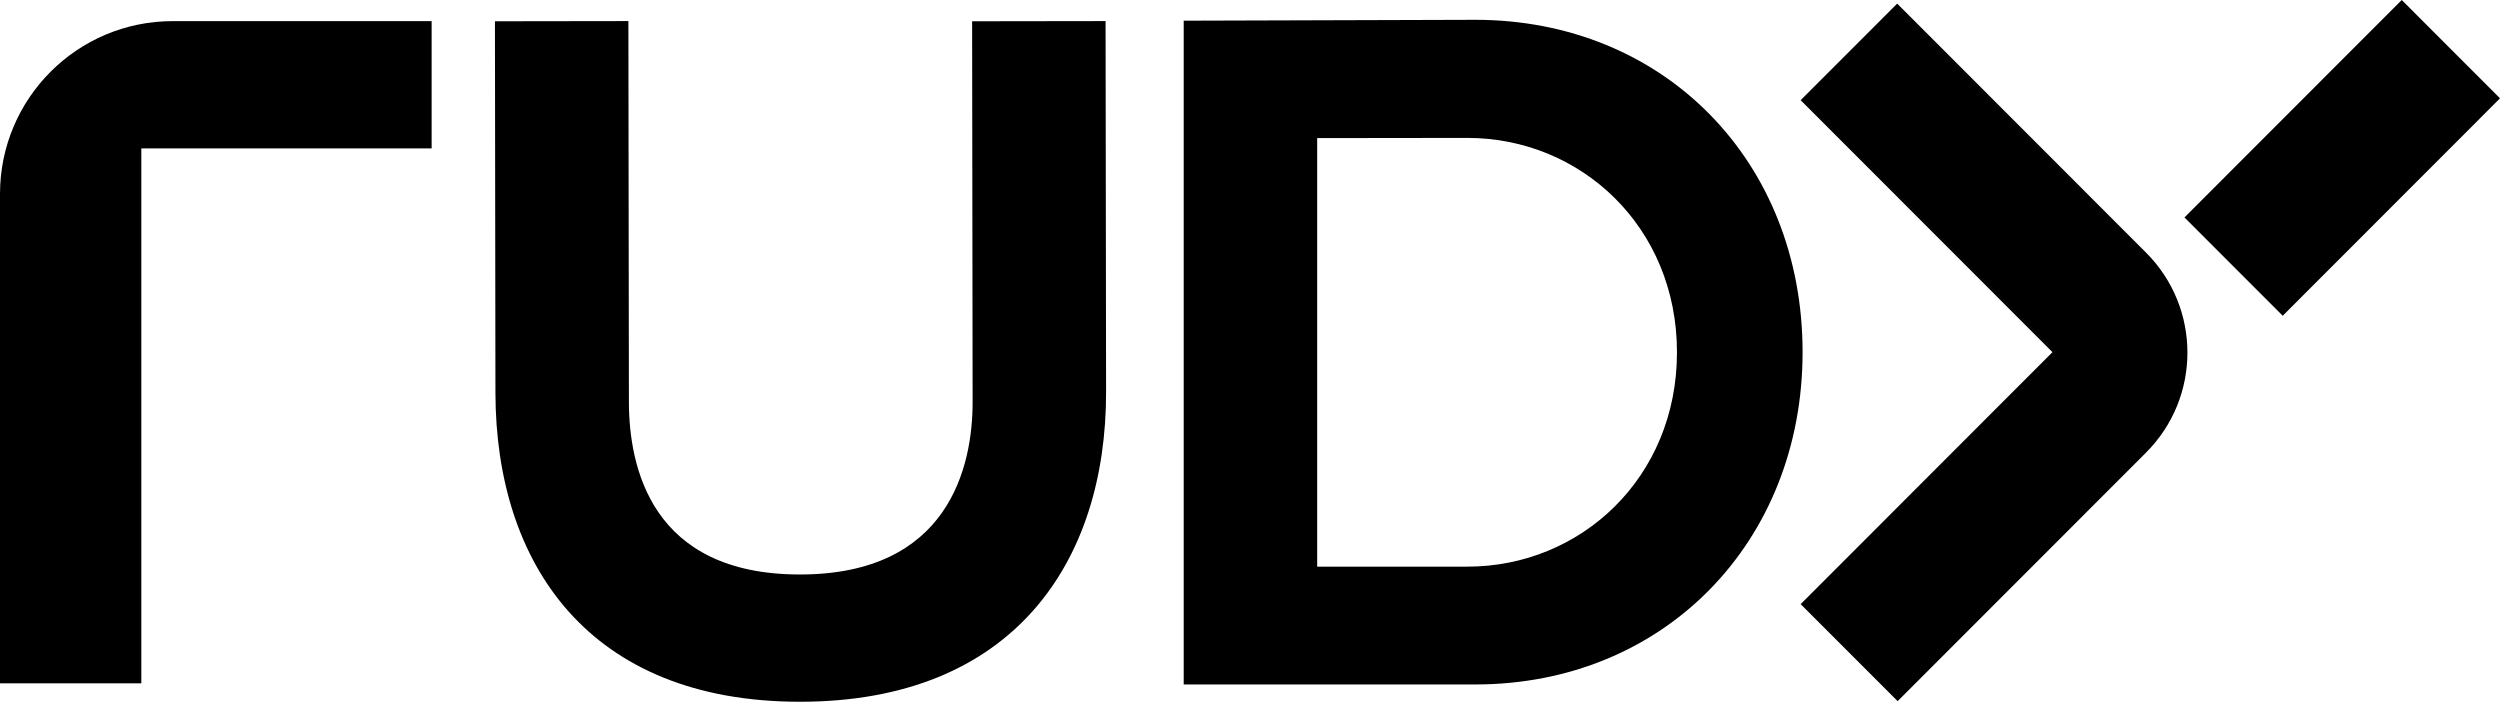
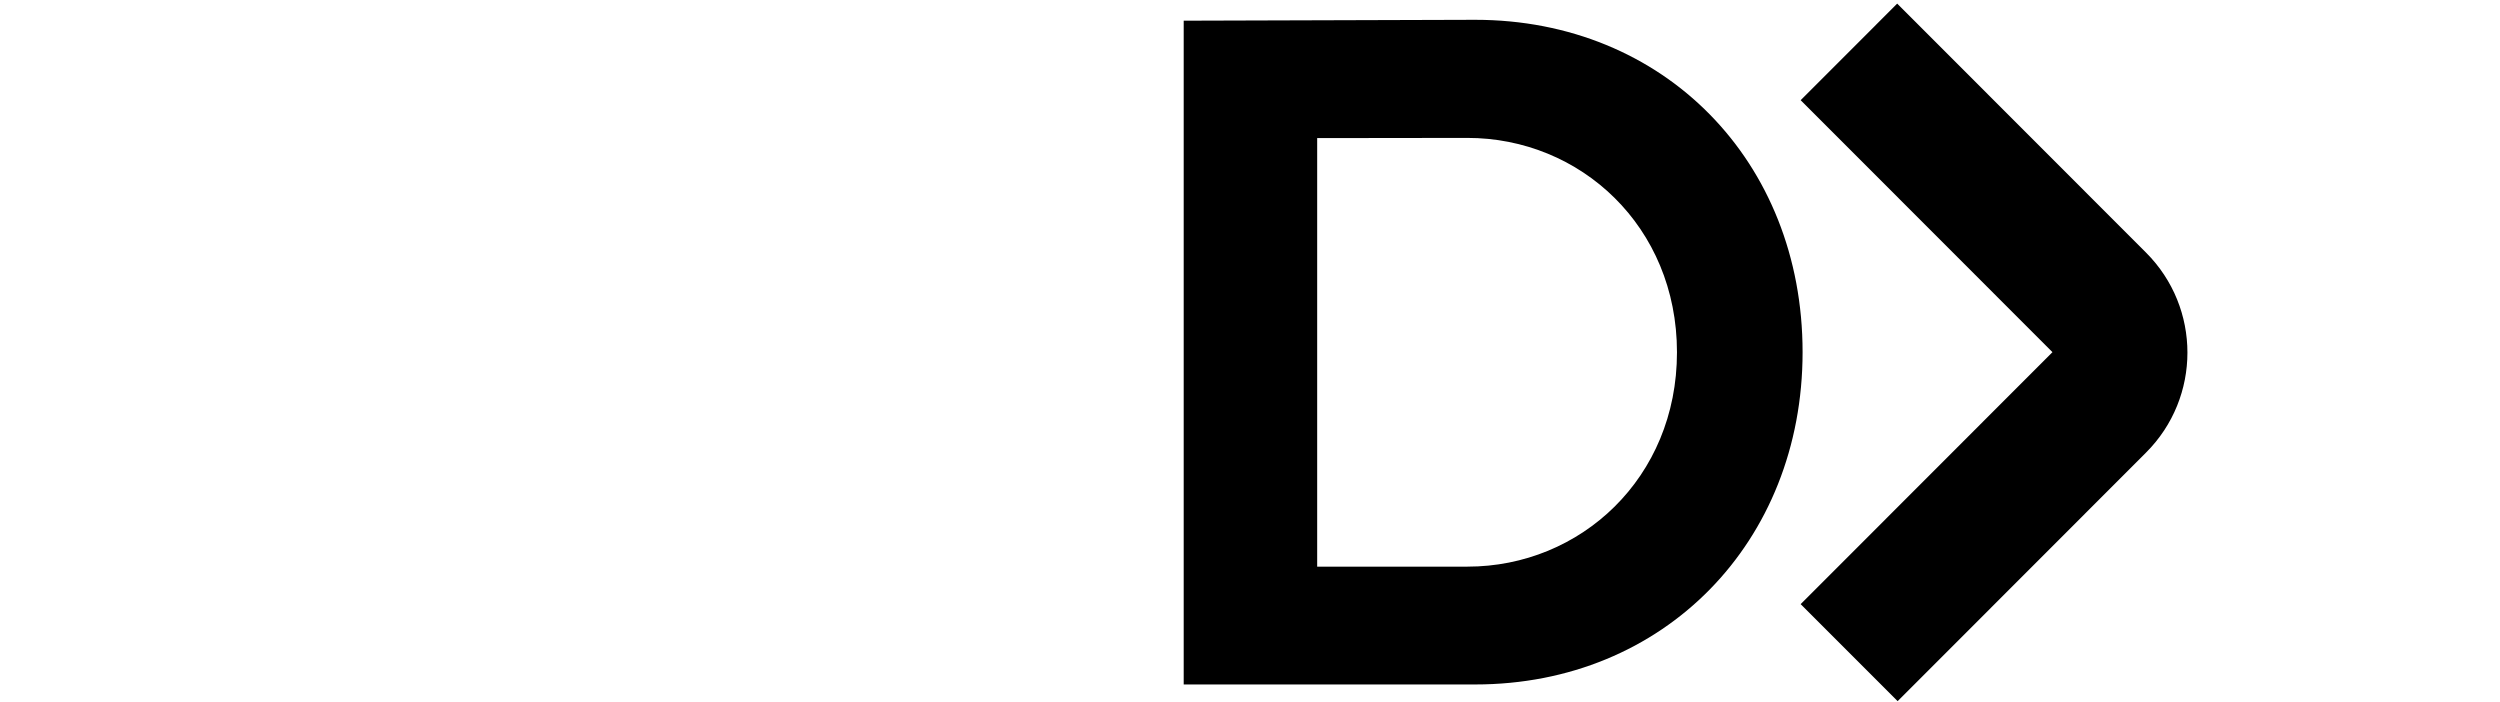
<svg xmlns="http://www.w3.org/2000/svg" class="menu__logo__icon" viewBox="0 0 171 48">
  <defs>
    <symbol id="rudy" viewBox="0 0 171 48">
      <g fill="none">
-         <path d="M149.417 14.873L164.279 0L171 6.725L156.138 21.598L149.417 14.873Z" fill="rgb(0, 0, 0)" />
-         <path d="M129.798 47.96L123.165 41.323L140.388 24.088L123.165 6.853L129.768 0.246L146.789 17.279C150.564 21.056 150.564 27.18 146.789 30.957L129.798 47.96Z" fill="rgb(0, 0, 0)" />
-         <path fill-rule="evenodd" clip-rule="evenodd" d="M80.965 46.818H100.902L100.903 46.817C113.837 46.817 123.297 37.062 123.297 24.086C123.297 11.05 113.846 1.355 100.903 1.355H100.841L80.965 1.415V46.818ZM100.375 38.758H90.094L90.095 38.757V9.446L100.357 9.433C108.1 9.424 114.705 15.491 114.705 24.096C114.706 32.694 108.111 38.758 100.375 38.758Z" fill="rgb(0, 0, 0)" />
+         <path d="M149.417 14.873L164.279 0L171 6.725L156.138 21.598Z" fill="rgb(0, 0, 0)" />
        <path d="M54.719 48C40.292 48 33.904 38.605 33.888 26.862L33.854 1.455L42.982 1.442L43.017 27.49C43.025 31.915 44.517 39.295 54.719 39.295C64.886 39.295 66.537 31.941 66.527 27.467L66.493 1.455L75.621 1.442L75.656 26.805C75.672 38.48 69.277 48 54.719 48Z" fill="rgb(0, 0, 0)" />
        <path d="M9.666 46.74H0V13.267C0 6.738 5.289 1.445 11.814 1.445H29.524V10.15H9.666V46.74Z" fill="rgb(0, 0, 0)" />
      </g>
    </symbol>
  </defs>
  <g>
    <g fill="none">
-       <path d="M149.417 14.873L164.279 0L171 6.725L156.138 21.598L149.417 14.873Z" fill="rgb(0, 0, 0)" />
      <path d="M129.798 47.96L123.165 41.323L140.388 24.088L123.165 6.853L129.768 0.246L146.789 17.279C150.564 21.056 150.564 27.18 146.789 30.957L129.798 47.96Z" fill="rgb(0, 0, 0)" />
      <path fill-rule="evenodd" clip-rule="evenodd" d="M80.965 46.818H100.902L100.903 46.817C113.837 46.817 123.297 37.062 123.297 24.086C123.297 11.05 113.846 1.355 100.903 1.355H100.841L80.965 1.415V46.818ZM100.375 38.758H90.094L90.095 38.757V9.446L100.357 9.433C108.1 9.424 114.705 15.491 114.705 24.096C114.706 32.694 108.111 38.758 100.375 38.758Z" fill="rgb(0, 0, 0)" />
-       <path d="M54.719 48C40.292 48 33.904 38.605 33.888 26.862L33.854 1.455L42.982 1.442L43.017 27.49C43.025 31.915 44.517 39.295 54.719 39.295C64.886 39.295 66.537 31.941 66.527 27.467L66.493 1.455L75.621 1.442L75.656 26.805C75.672 38.48 69.277 48 54.719 48Z" fill="rgb(0, 0, 0)" />
-       <path d="M9.666 46.74H0V13.267C0 6.738 5.289 1.445 11.814 1.445H29.524V10.15H9.666V46.74Z" fill="rgb(0, 0, 0)" />
    </g>
  </g>
</svg>